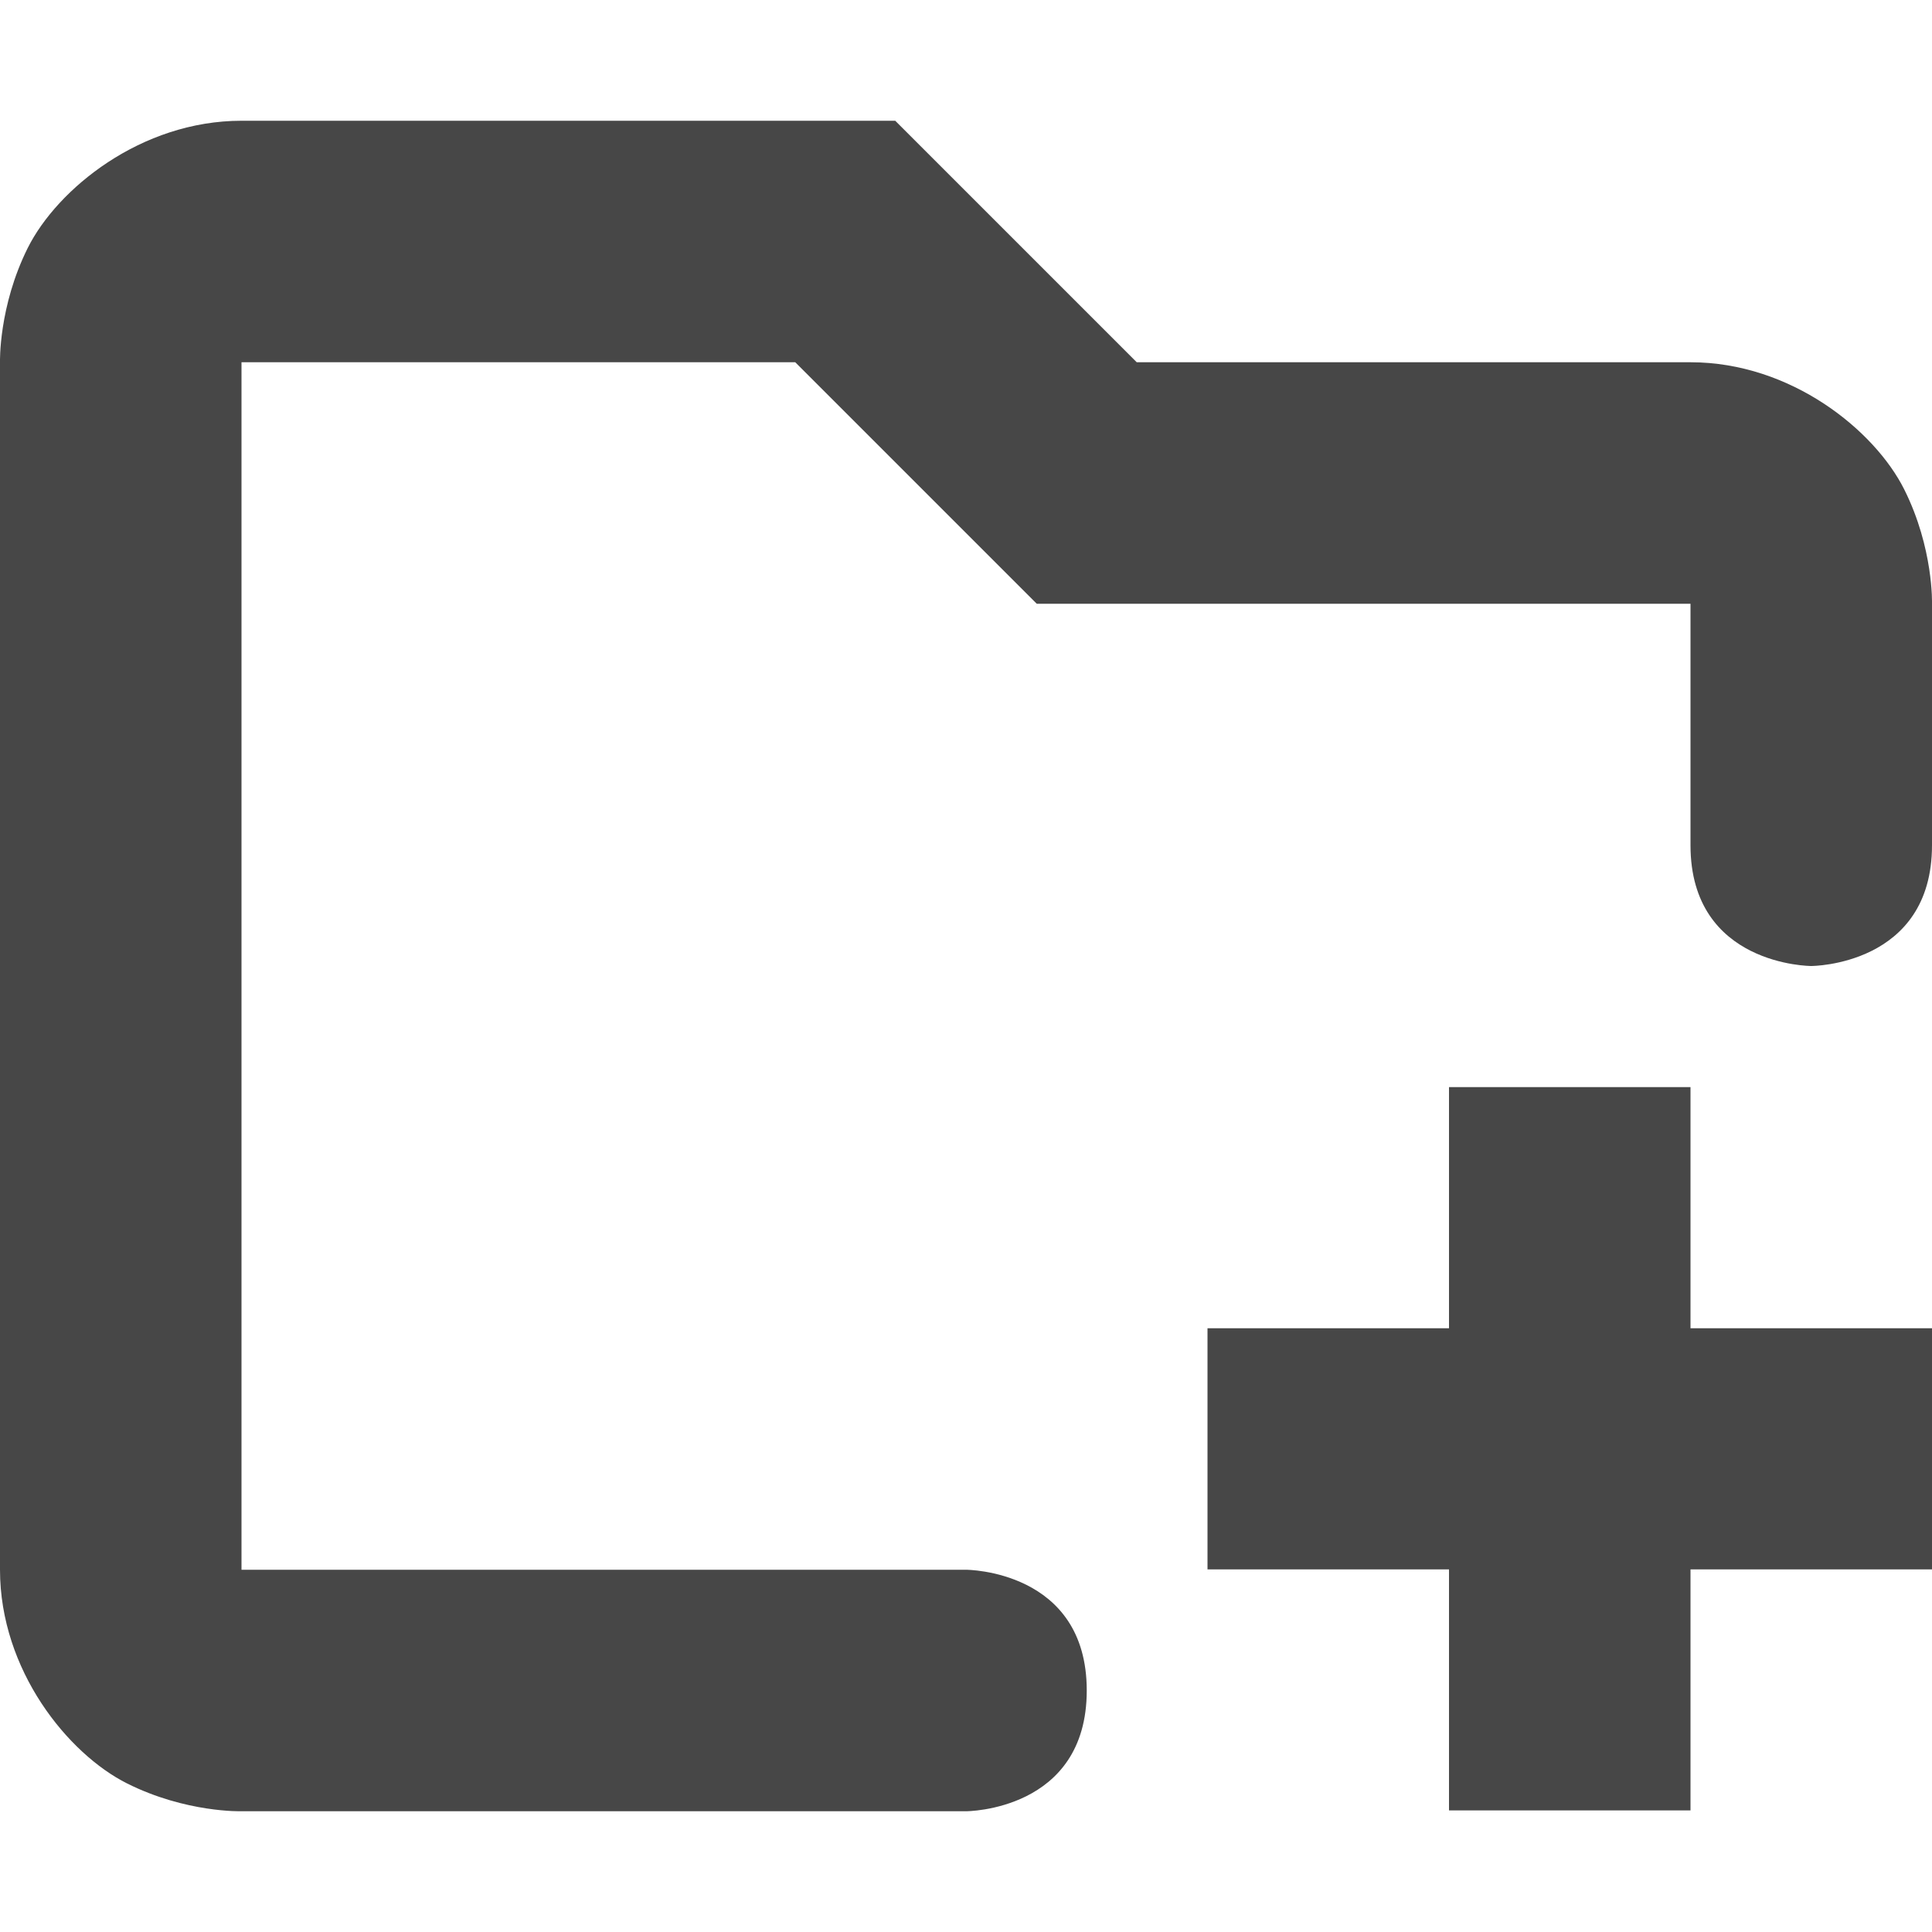
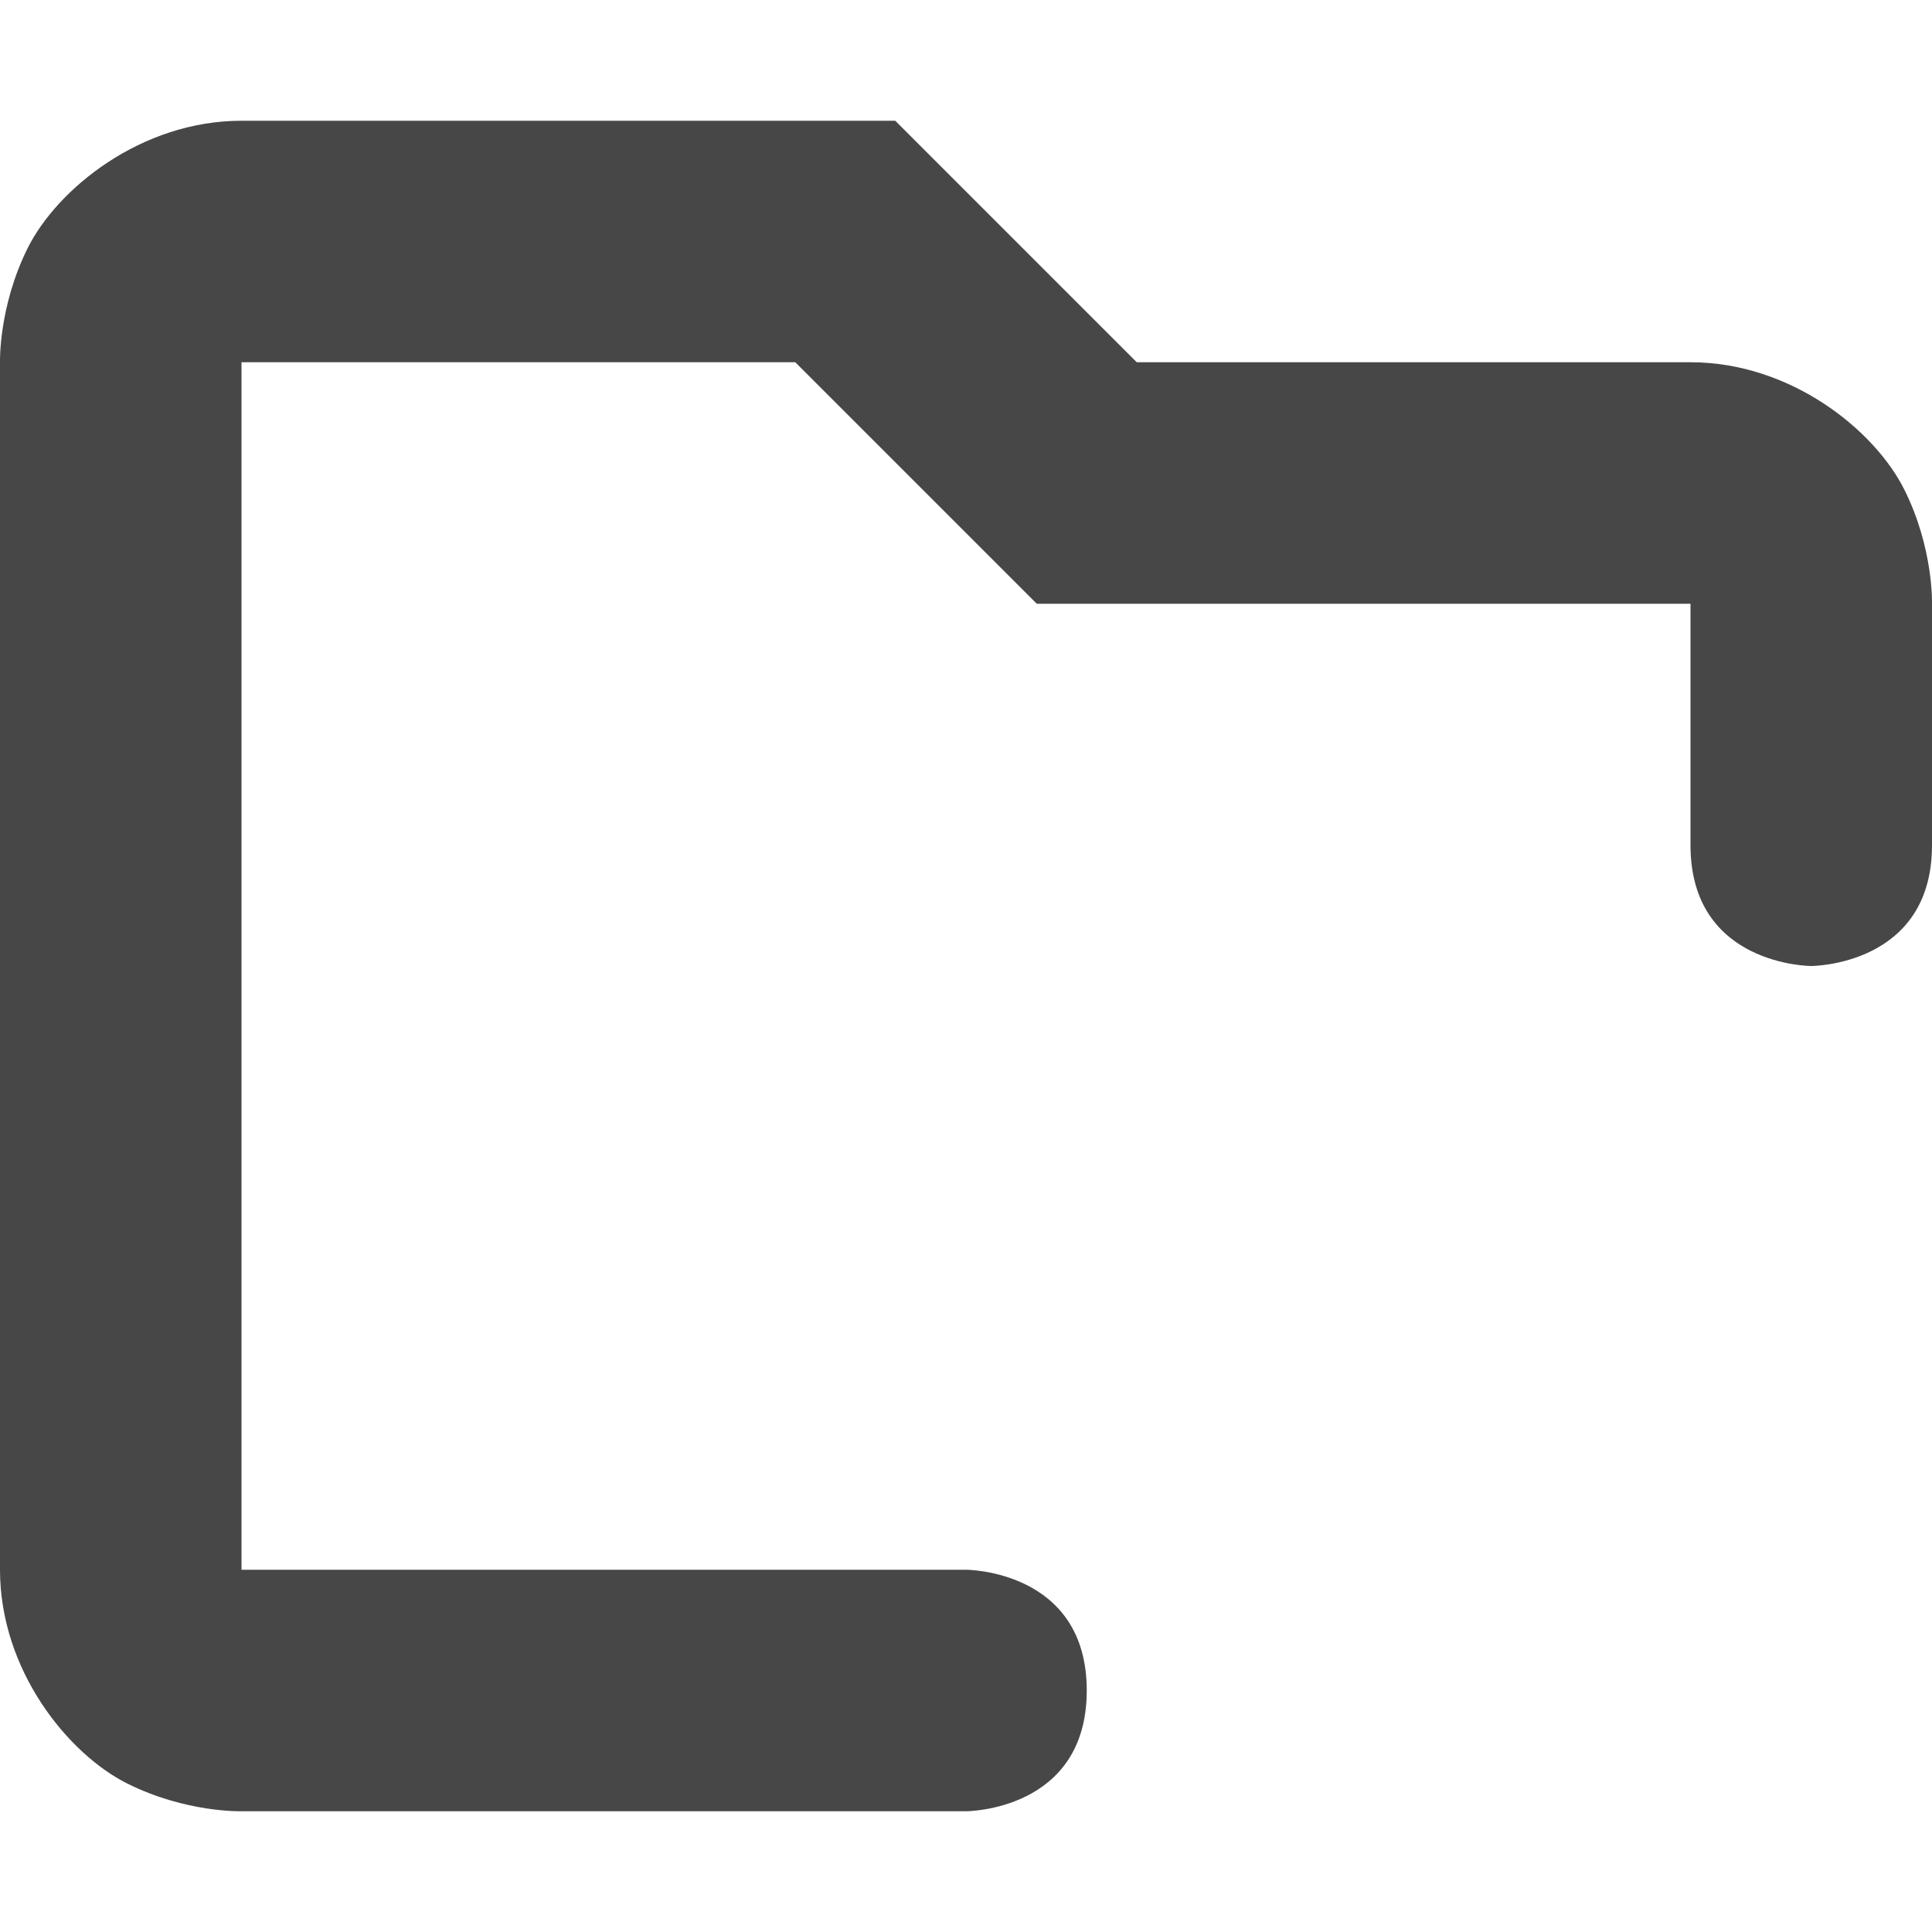
<svg xmlns="http://www.w3.org/2000/svg" width="16" height="16">
  <g fill="#474747">
-     <path d="M12 9.003V11h-2v1.997h2v1.996h2v-1.996h2V11h-2V9.003z" />
    <path d="M2 1C1.167 1 .475 1.564.23 2.053-.013 2.54 0 3 0 3v10c0 .833.564 1.525 1.053 1.77.488.244.947.23.947.23h6s1 0 1-1-1-1-1-1H2V3h4.586l2 2H14v2c0 1 1 1 1 1s1 0 1-1V5s.014-.459-.23-.947C15.525 3.564 14.833 3 14 3H9.414l-2-2z" style="line-height:normal;font-variant-ligatures:normal;font-variant-position:normal;font-variant-caps:normal;font-variant-numeric:normal;font-variant-alternates:normal;font-feature-settings:normal;text-indent:0;text-align:start;text-decoration-line:none;text-decoration-style:solid;text-decoration-color:#000;text-transform:none;text-orientation:mixed;shape-padding:0;isolation:auto;mix-blend-mode:normal" color="#000" font-weight="400" font-family="sans-serif" white-space="normal" overflow="visible" fill-rule="evenodd" />
  </g>
</svg>